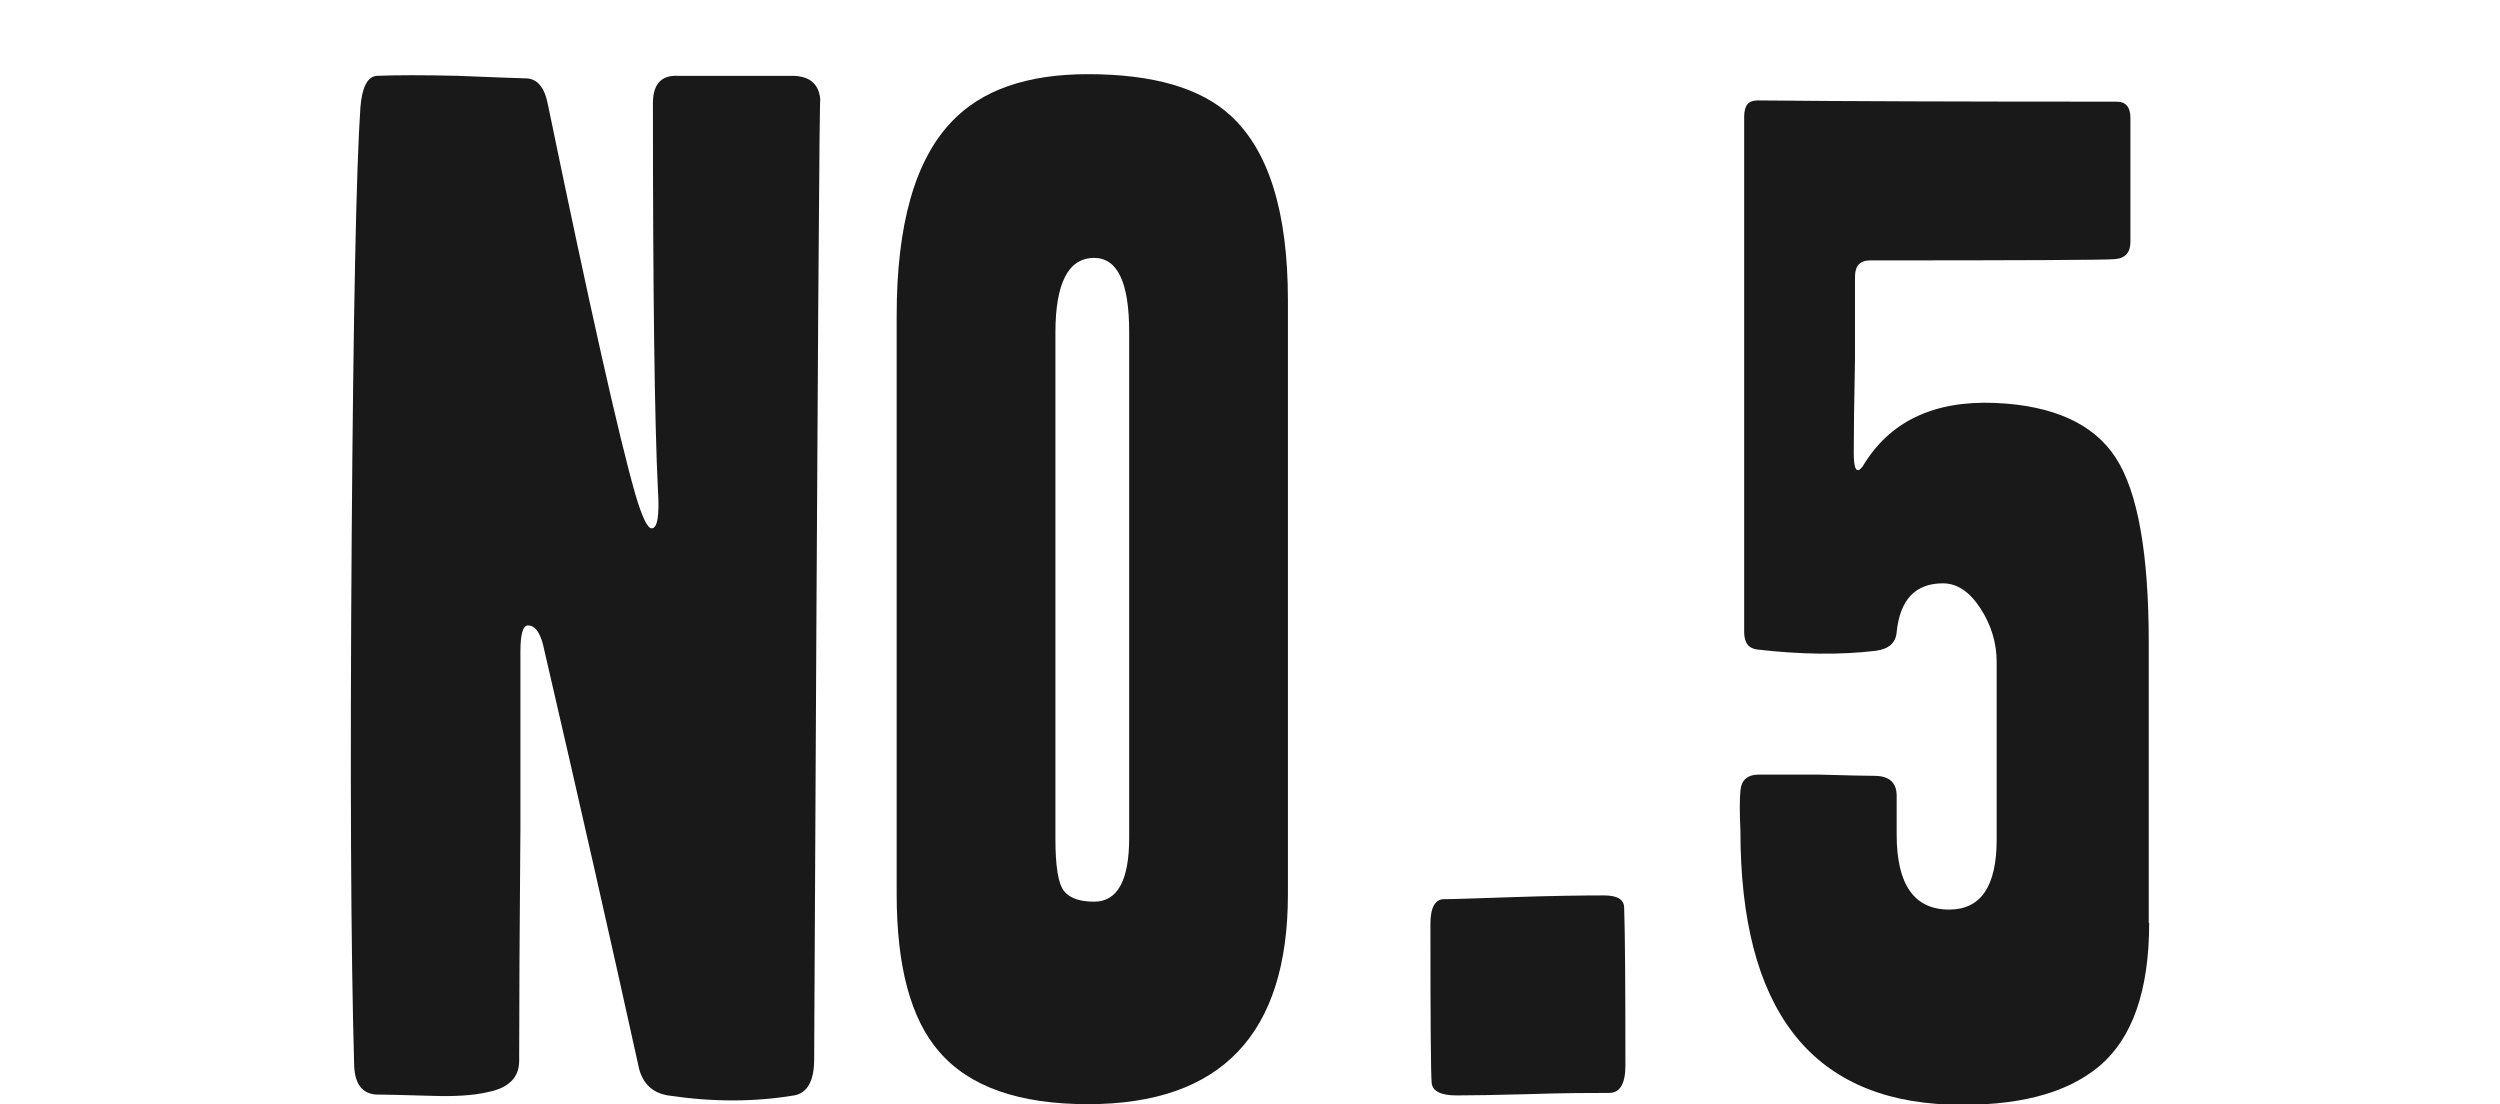
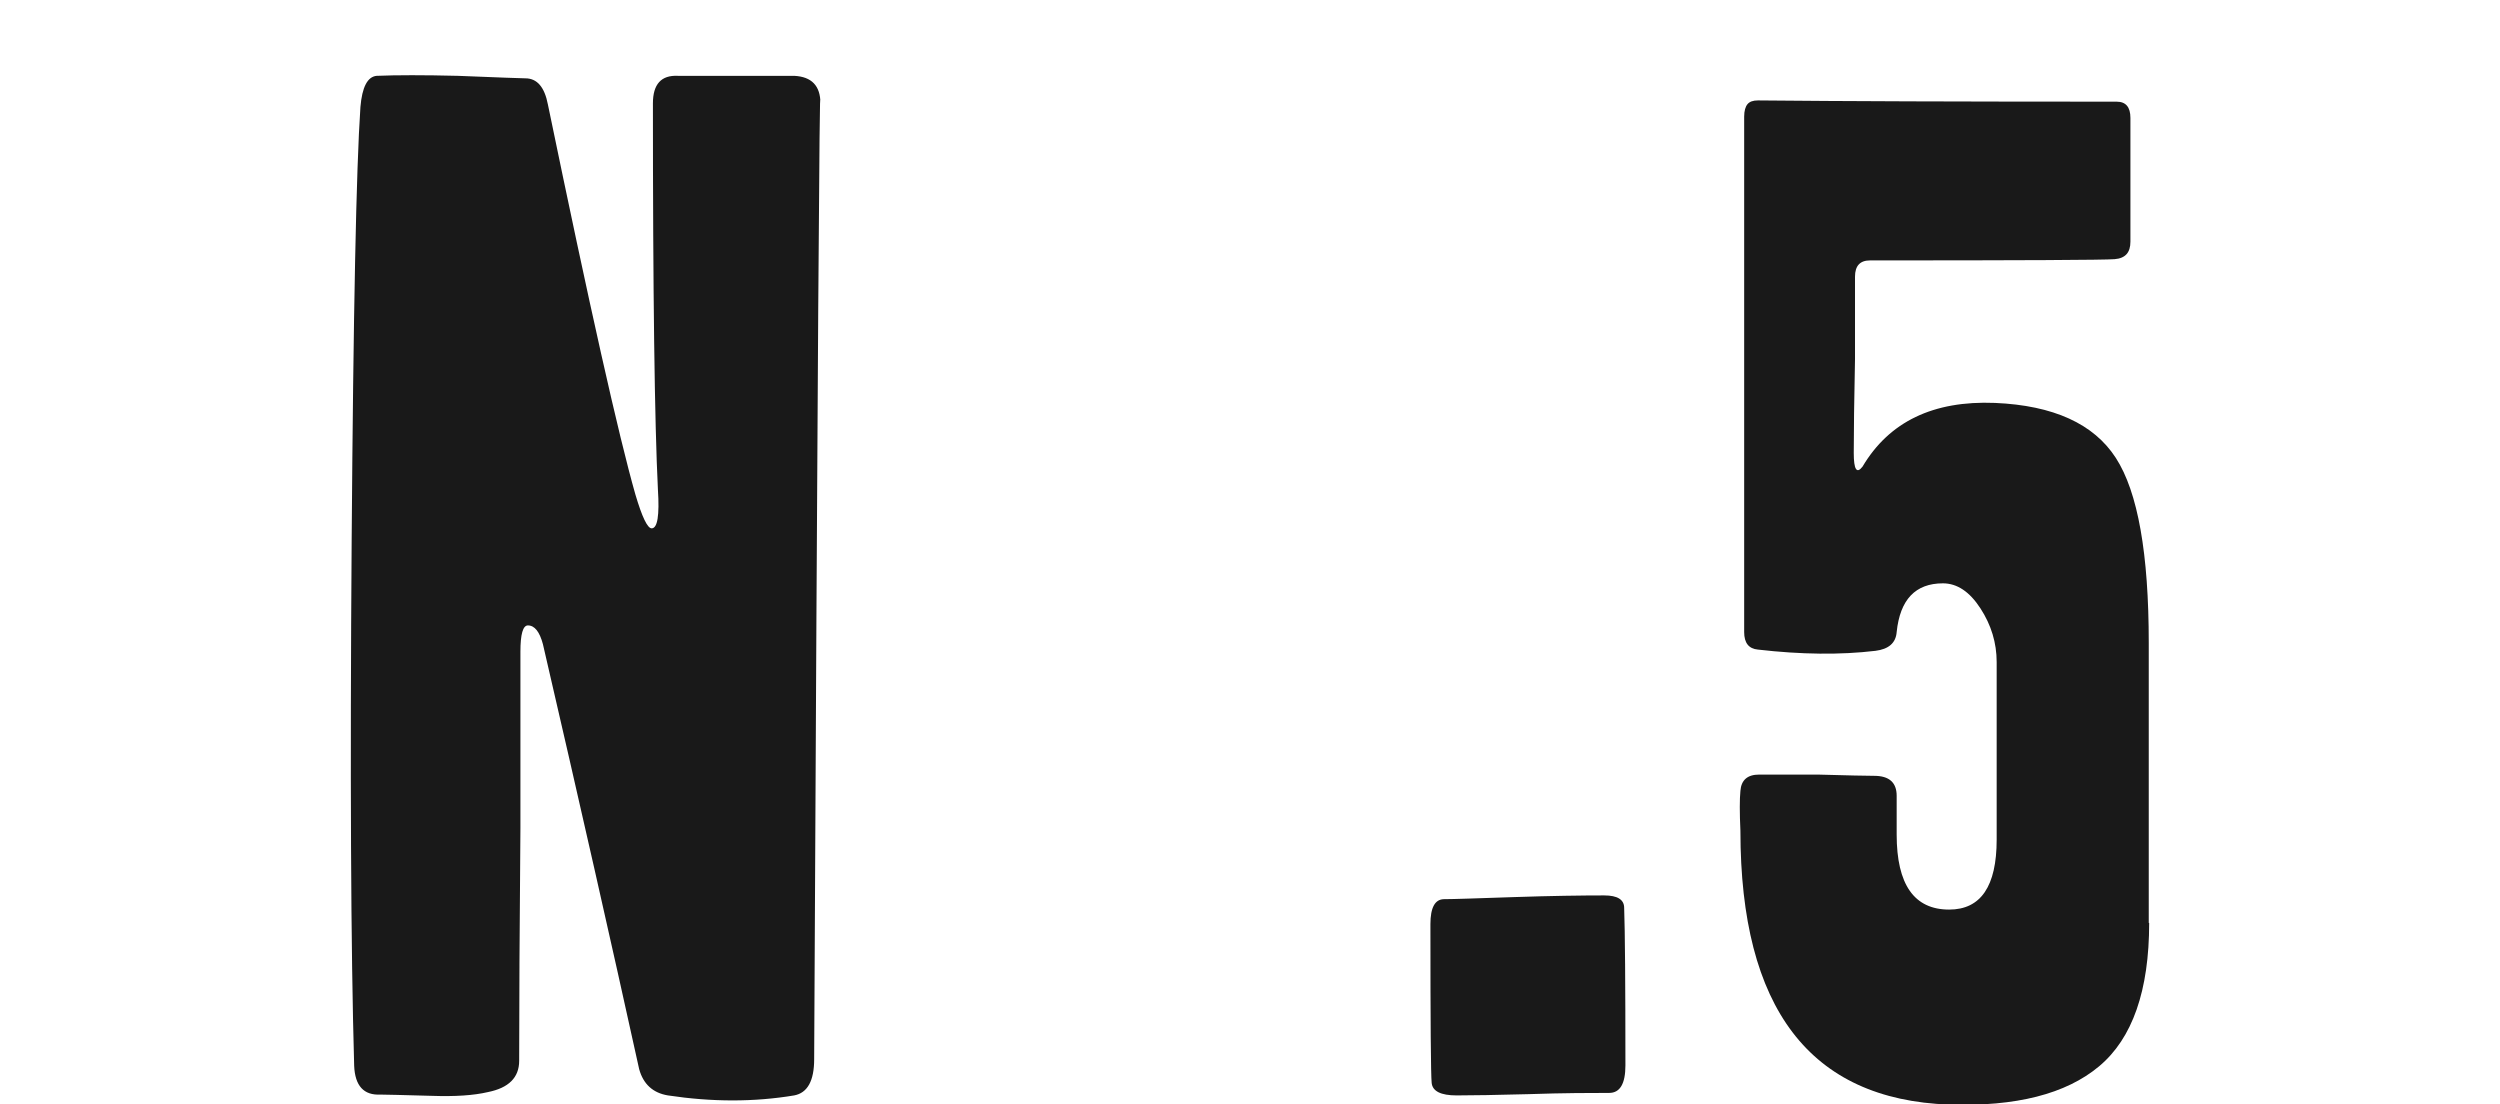
<svg xmlns="http://www.w3.org/2000/svg" id="_レイヤー_2" data-name="レイヤー 2" width="60" height="26.5" viewBox="0 0 60 26.5">
  <defs>
    <style>
      .cls-1 {
        fill: none;
      }

      .cls-2 {
        fill: #191919;
      }
    </style>
  </defs>
  <g id="_レイヤー_1-2" data-name="レイヤー 1">
    <g>
      <path class="cls-2" d="M19.69,2.47c-.02-1.04-.07,6.61-.15,22.95,0,.52-.16,.81-.48,.87-.96,.16-1.97,.16-3.03,0-.36-.06-.59-.27-.69-.63-.66-3-1.43-6.4-2.31-10.2-.08-.3-.2-.45-.36-.45-.12,0-.18,.21-.18,.63v4.24c-.02,2.39-.03,4.25-.03,5.58,0,.4-.25,.65-.75,.75-.34,.08-.79,.11-1.35,.09-.72-.02-1.13-.03-1.23-.03-.4,.02-.61-.21-.63-.69-.08-2.79-.1-7-.06-12.63,.04-5.45,.11-8.91,.21-10.38,.04-.48,.17-.73,.39-.75,.48-.02,1.13-.02,1.95,0,1,.04,1.54,.06,1.62,.06,.28,0,.46,.21,.54,.63,1,4.84,1.7,7.96,2.1,9.36,.16,.54,.29,.81,.39,.81,.14,0,.19-.31,.15-.93-.08-1.62-.12-4.71-.12-9.27,0-.46,.2-.68,.6-.66h2.79c.42,.02,.63,.24,.63,.66Z" />
-       <path class="cls-2" d="M30.91,21.46c0,3.36-1.6,5.04-4.8,5.04-1.66,0-2.85-.42-3.57-1.26-.68-.78-1.02-2.04-1.02-3.78V7.57c0-2.18,.44-3.73,1.32-4.65,.72-.76,1.81-1.14,3.27-1.14,1.56,0,2.7,.33,3.42,.99,.92,.84,1.38,2.32,1.38,4.44v14.25Zm-3.81-1.35V7.96c0-1.18-.28-1.77-.84-1.77-.62,0-.93,.6-.93,1.8v12.15c0,.66,.07,1.08,.21,1.25,.14,.17,.38,.25,.72,.25,.56,0,.84-.51,.84-1.53Z" />
      <path class="cls-2" d="M39.01,25.57c0,.44-.13,.66-.39,.66-.42,0-1.07,0-1.95,.03-.76,.02-1.33,.03-1.71,.03s-.58-.1-.6-.3c-.02-.2-.03-1.47-.03-3.81,0-.4,.11-.6,.33-.6s.78-.02,1.68-.05c.9-.03,1.62-.04,2.16-.04,.32,0,.48,.1,.48,.3,.02,.56,.03,1.82,.03,3.78Z" />
      <path class="cls-2" d="M51.58,22.15c0,1.62-.4,2.77-1.2,3.44-.8,.67-2,.97-3.6,.92-3.34-.12-5.01-2.31-5.01-6.57-.02-.44-.02-.76,0-.96,.02-.26,.17-.39,.45-.39h1.41c.72,.02,1.17,.03,1.35,.03,.36,0,.54,.16,.54,.48v.93c0,1.2,.42,1.8,1.26,1.8,.76,0,1.14-.56,1.14-1.68v-4.26c0-.46-.13-.89-.39-1.29s-.56-.6-.9-.6c-.66,0-1.03,.39-1.11,1.17-.02,.26-.19,.41-.51,.45-.84,.1-1.78,.09-2.82-.03-.22-.02-.33-.16-.33-.42V2.8c0-.14,.03-.24,.08-.3,.05-.06,.13-.09,.25-.09,2,.02,4.87,.03,8.61,.03,.22,0,.33,.13,.33,.39v2.97c0,.26-.12,.4-.38,.42-.25,.02-2.21,.03-5.87,.03-.24,0-.36,.13-.36,.39v1.98c-.02,.98-.03,1.73-.03,2.25,0,.4,.07,.51,.21,.33,.64-1.08,1.7-1.59,3.18-1.53,1.4,.06,2.37,.5,2.9,1.32,.53,.82,.79,2.3,.79,4.44v6.72Z" />
    </g>
    <rect class="cls-1" width="60" height="26" />
  </g>
</svg>